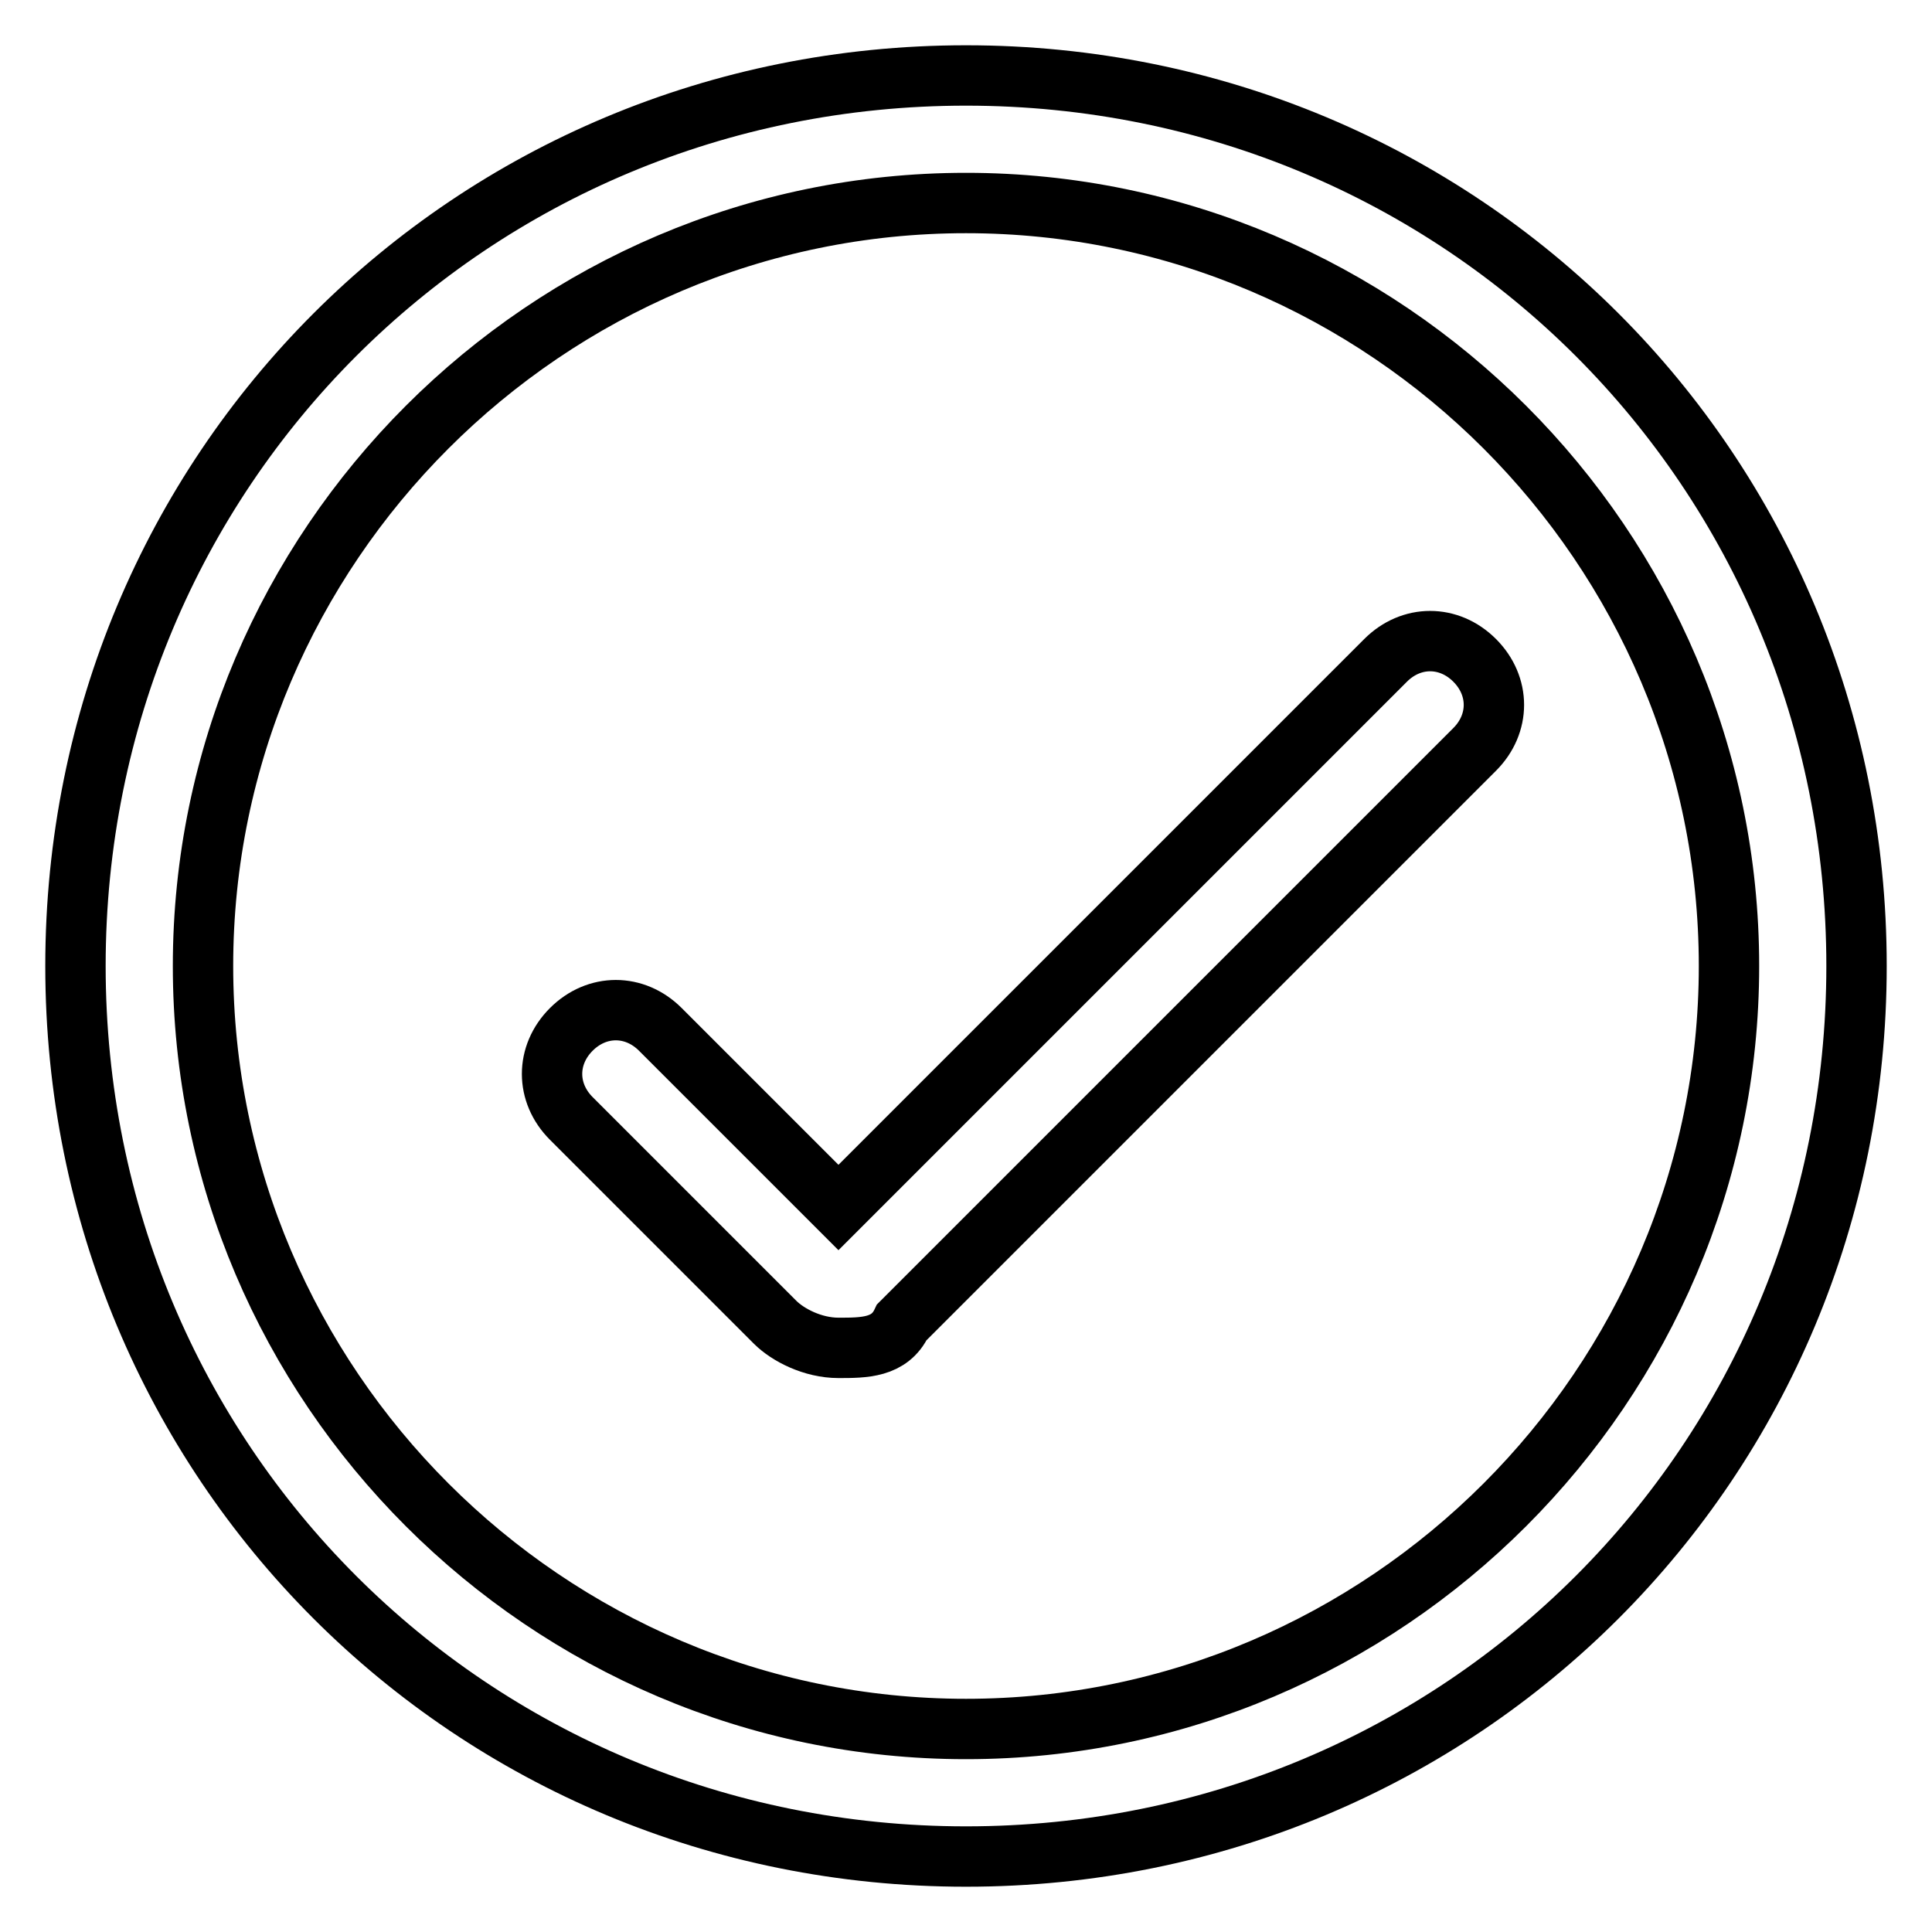
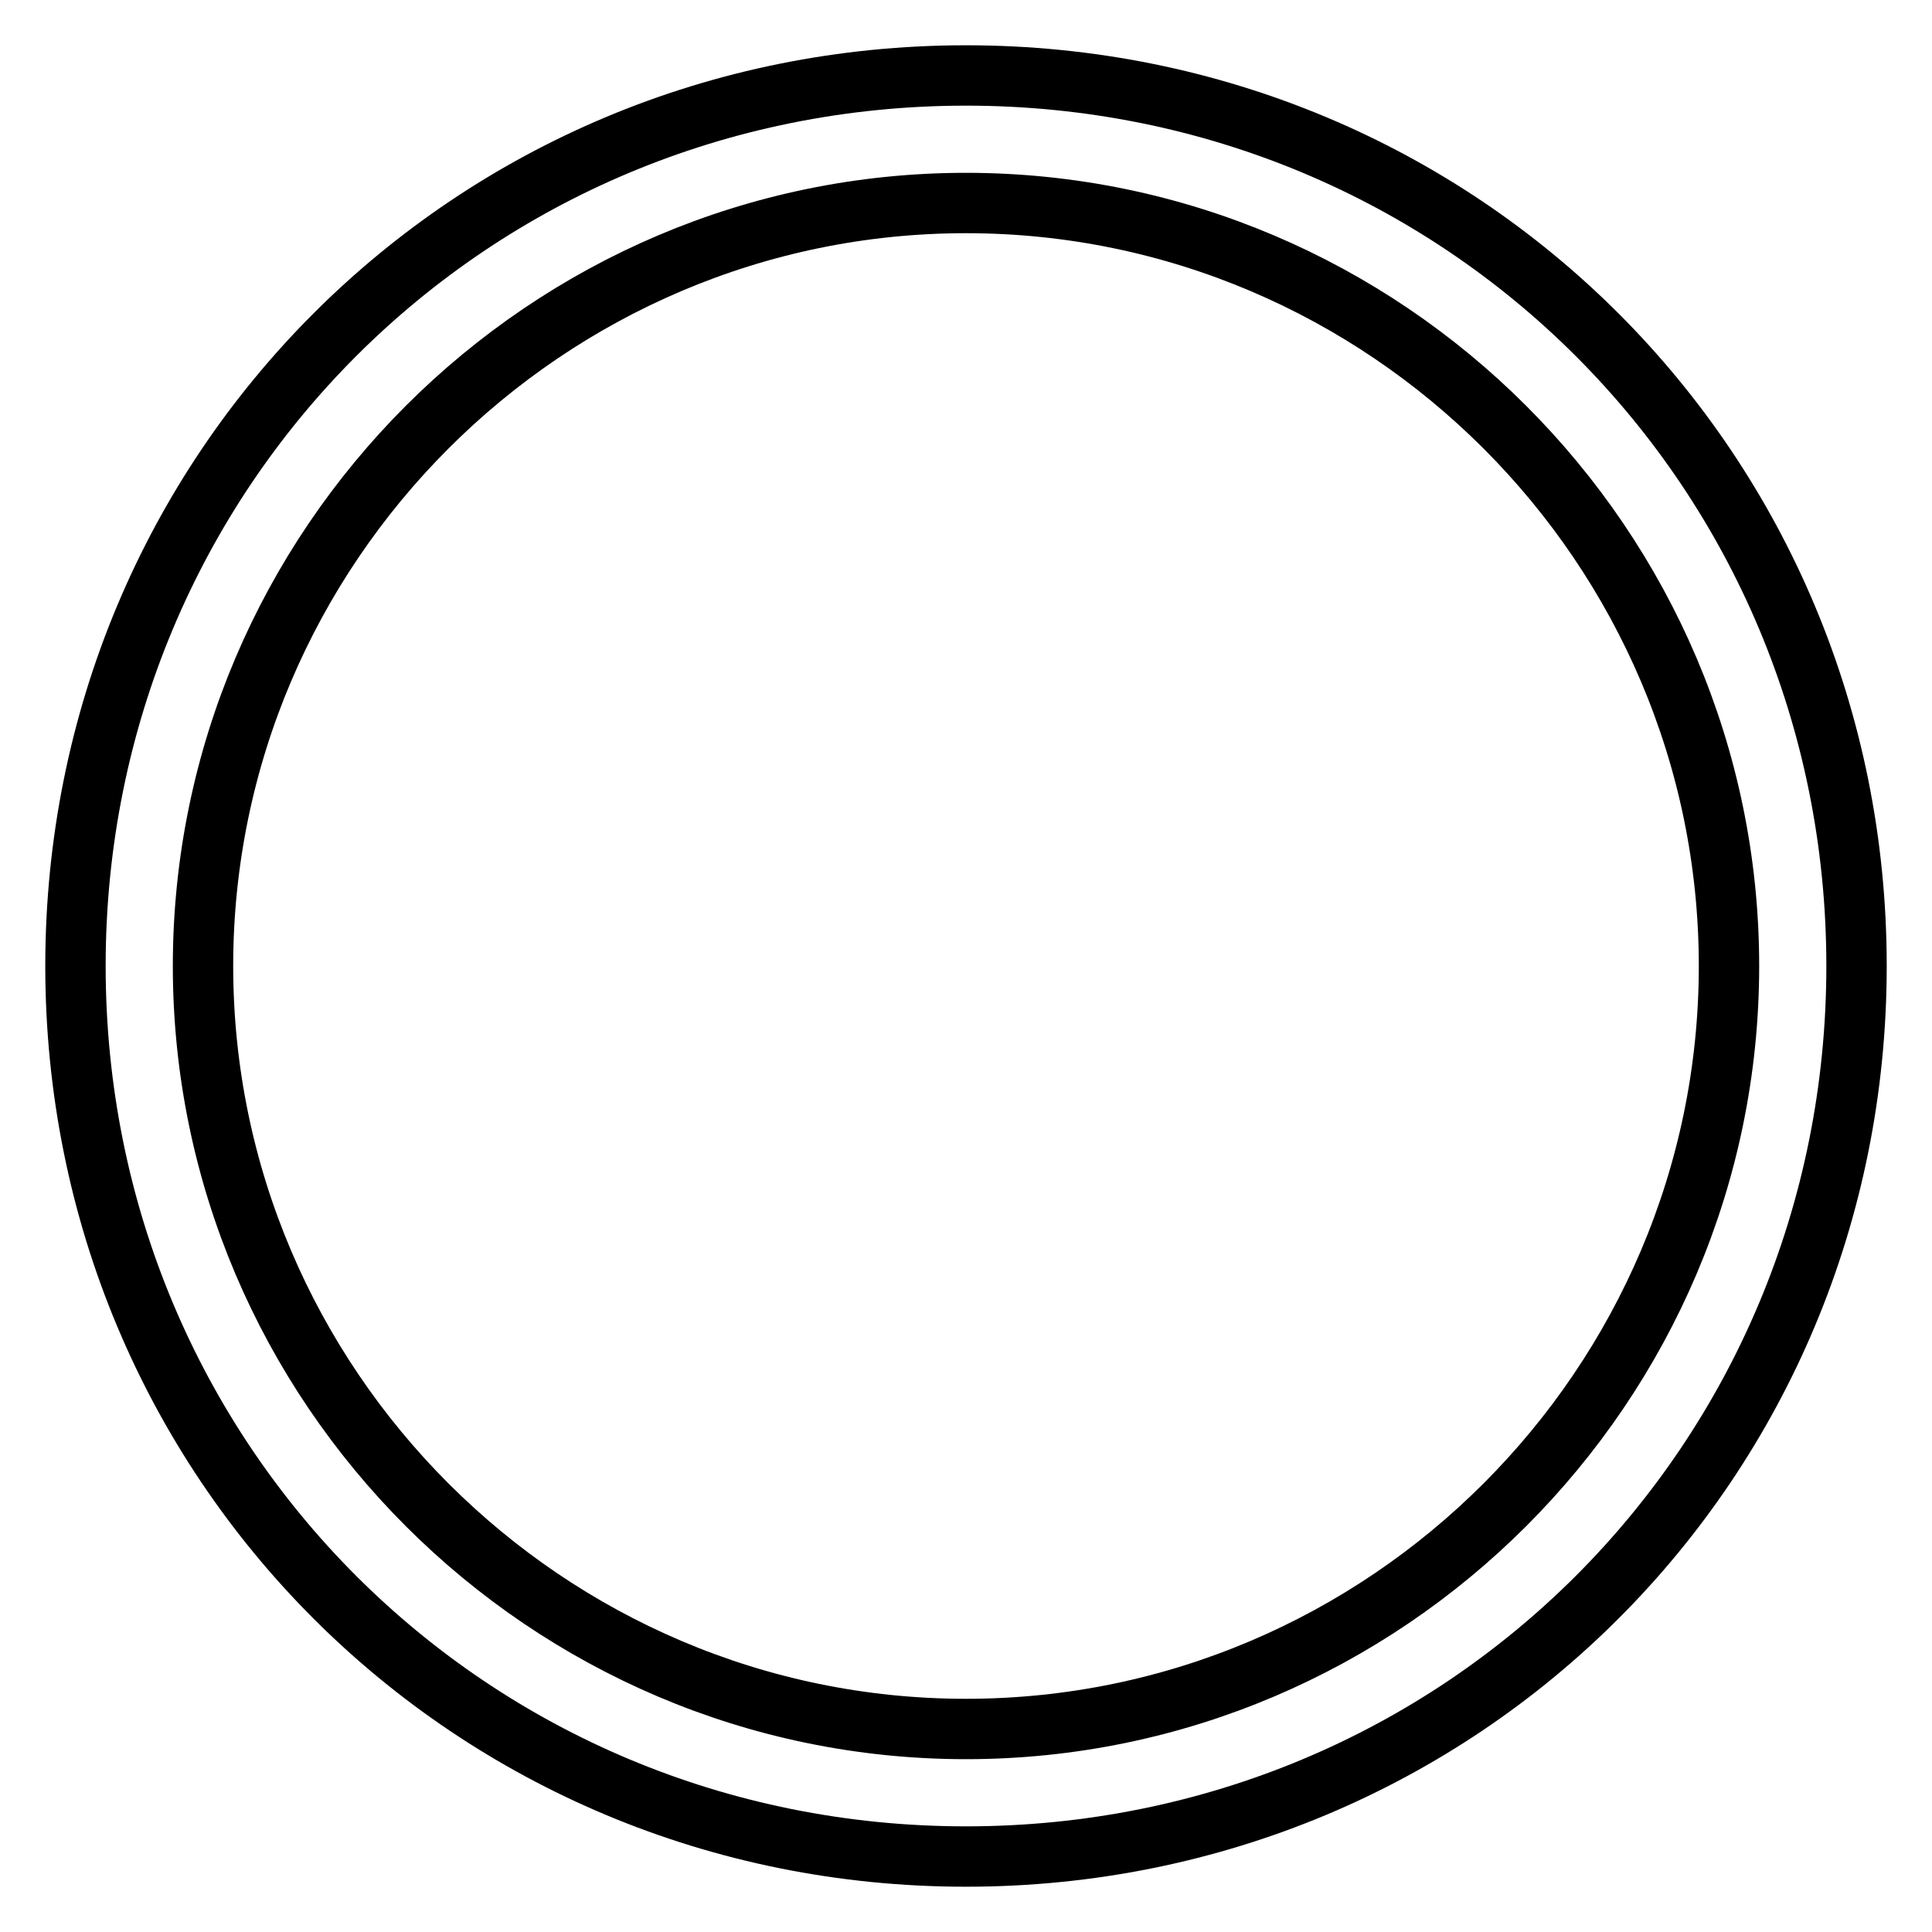
<svg xmlns="http://www.w3.org/2000/svg" version="1.1" x="0px" y="0px" viewBox="0 0 256 256" enable-background="new 0 0 256 256" xml:space="preserve">
  <g>
    <path stroke-width="8" fill-opacity="0" stroke="#000000" d="M128,26.9c55.6,0,101.1,45.5,101.1,101.1c0,55.6-45.5,101.1-101.1,101.1c-55.6,0-101.1-45.5-101.1-101.1 C26.9,72.4,72.4,26.9,128,26.9 M128,10C62.3,10,10,62.3,10,128c0,65.7,52.3,118,118,118c65.7,0,118-52.3,118-118 C246,62.3,193.7,10,128,10z" />
-     <path stroke-width="8" fill-opacity="0" stroke="#000000" d="M111.1,178.6c-3.4,0-6.7-1.7-8.4-3.4l-27-27c-3.4-3.4-3.4-8.4,0-11.8c3.4-3.4,8.4-3.4,11.8,0l23.6,23.6 l72.5-72.5c3.4-3.4,8.4-3.4,11.8,0c3.4,3.4,3.4,8.4,0,11.8l-75.9,75.9C117.9,178.6,114.5,178.6,111.1,178.6z" />
  </g>
</svg>